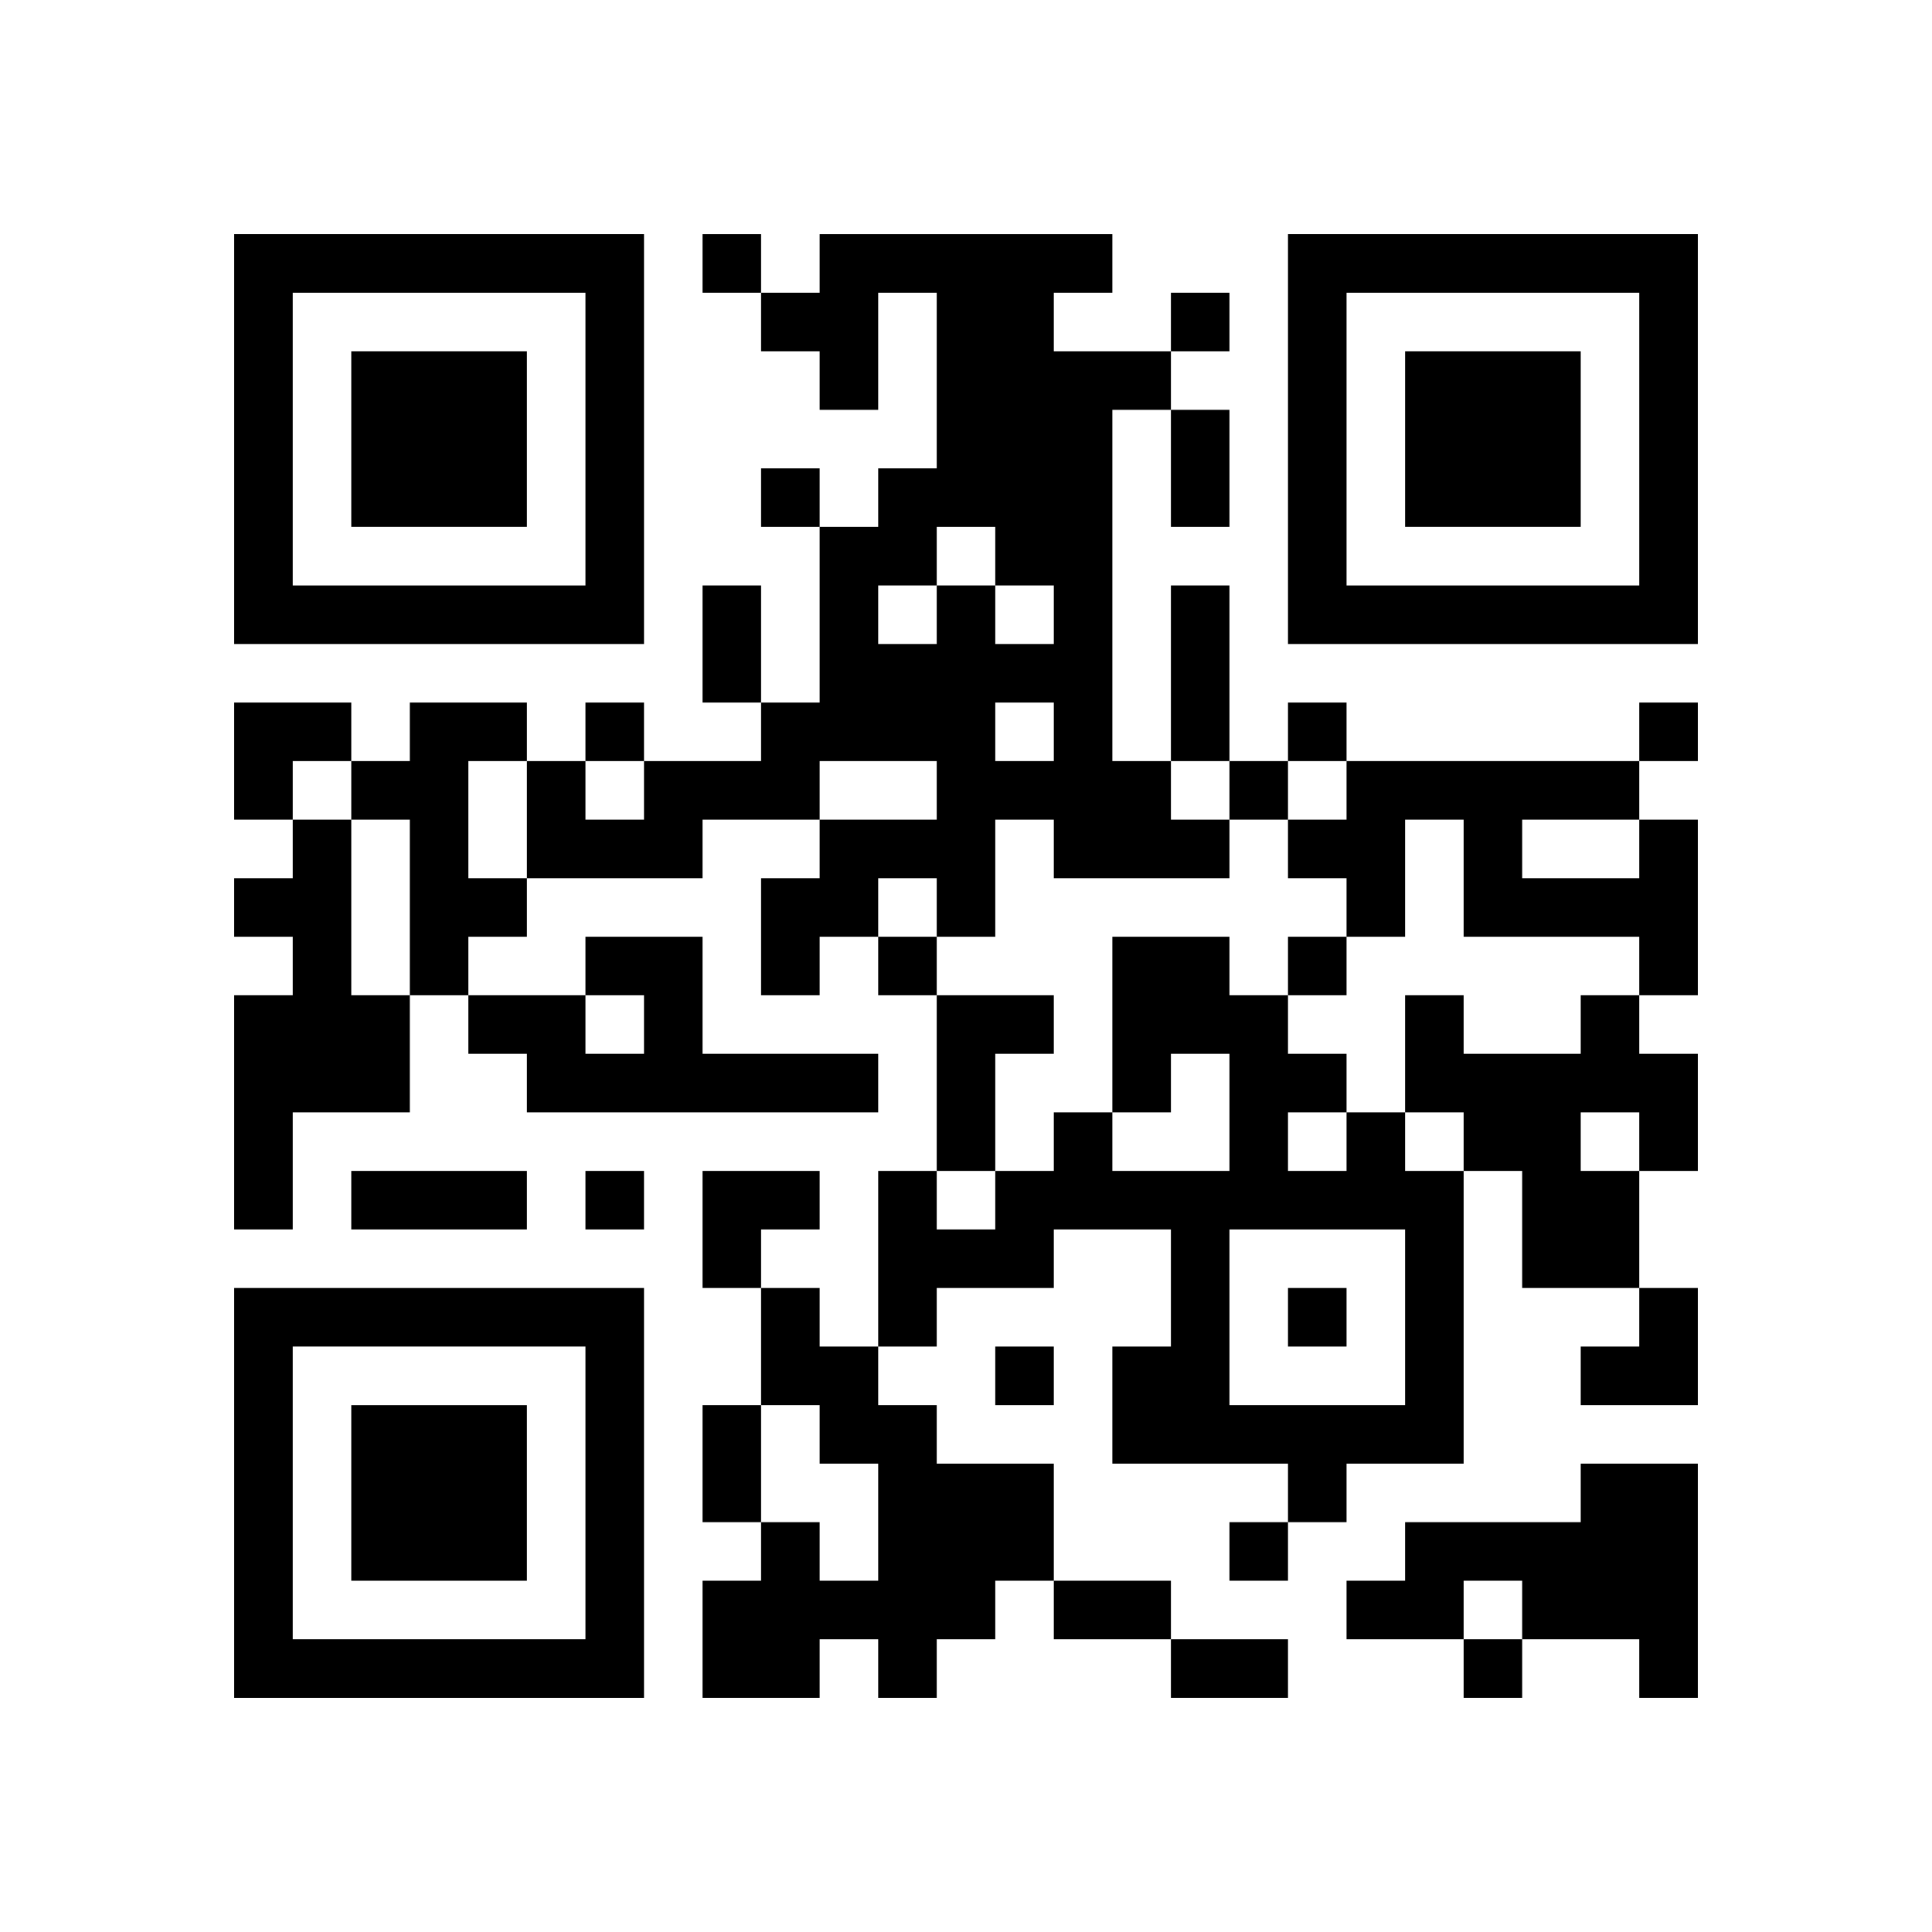
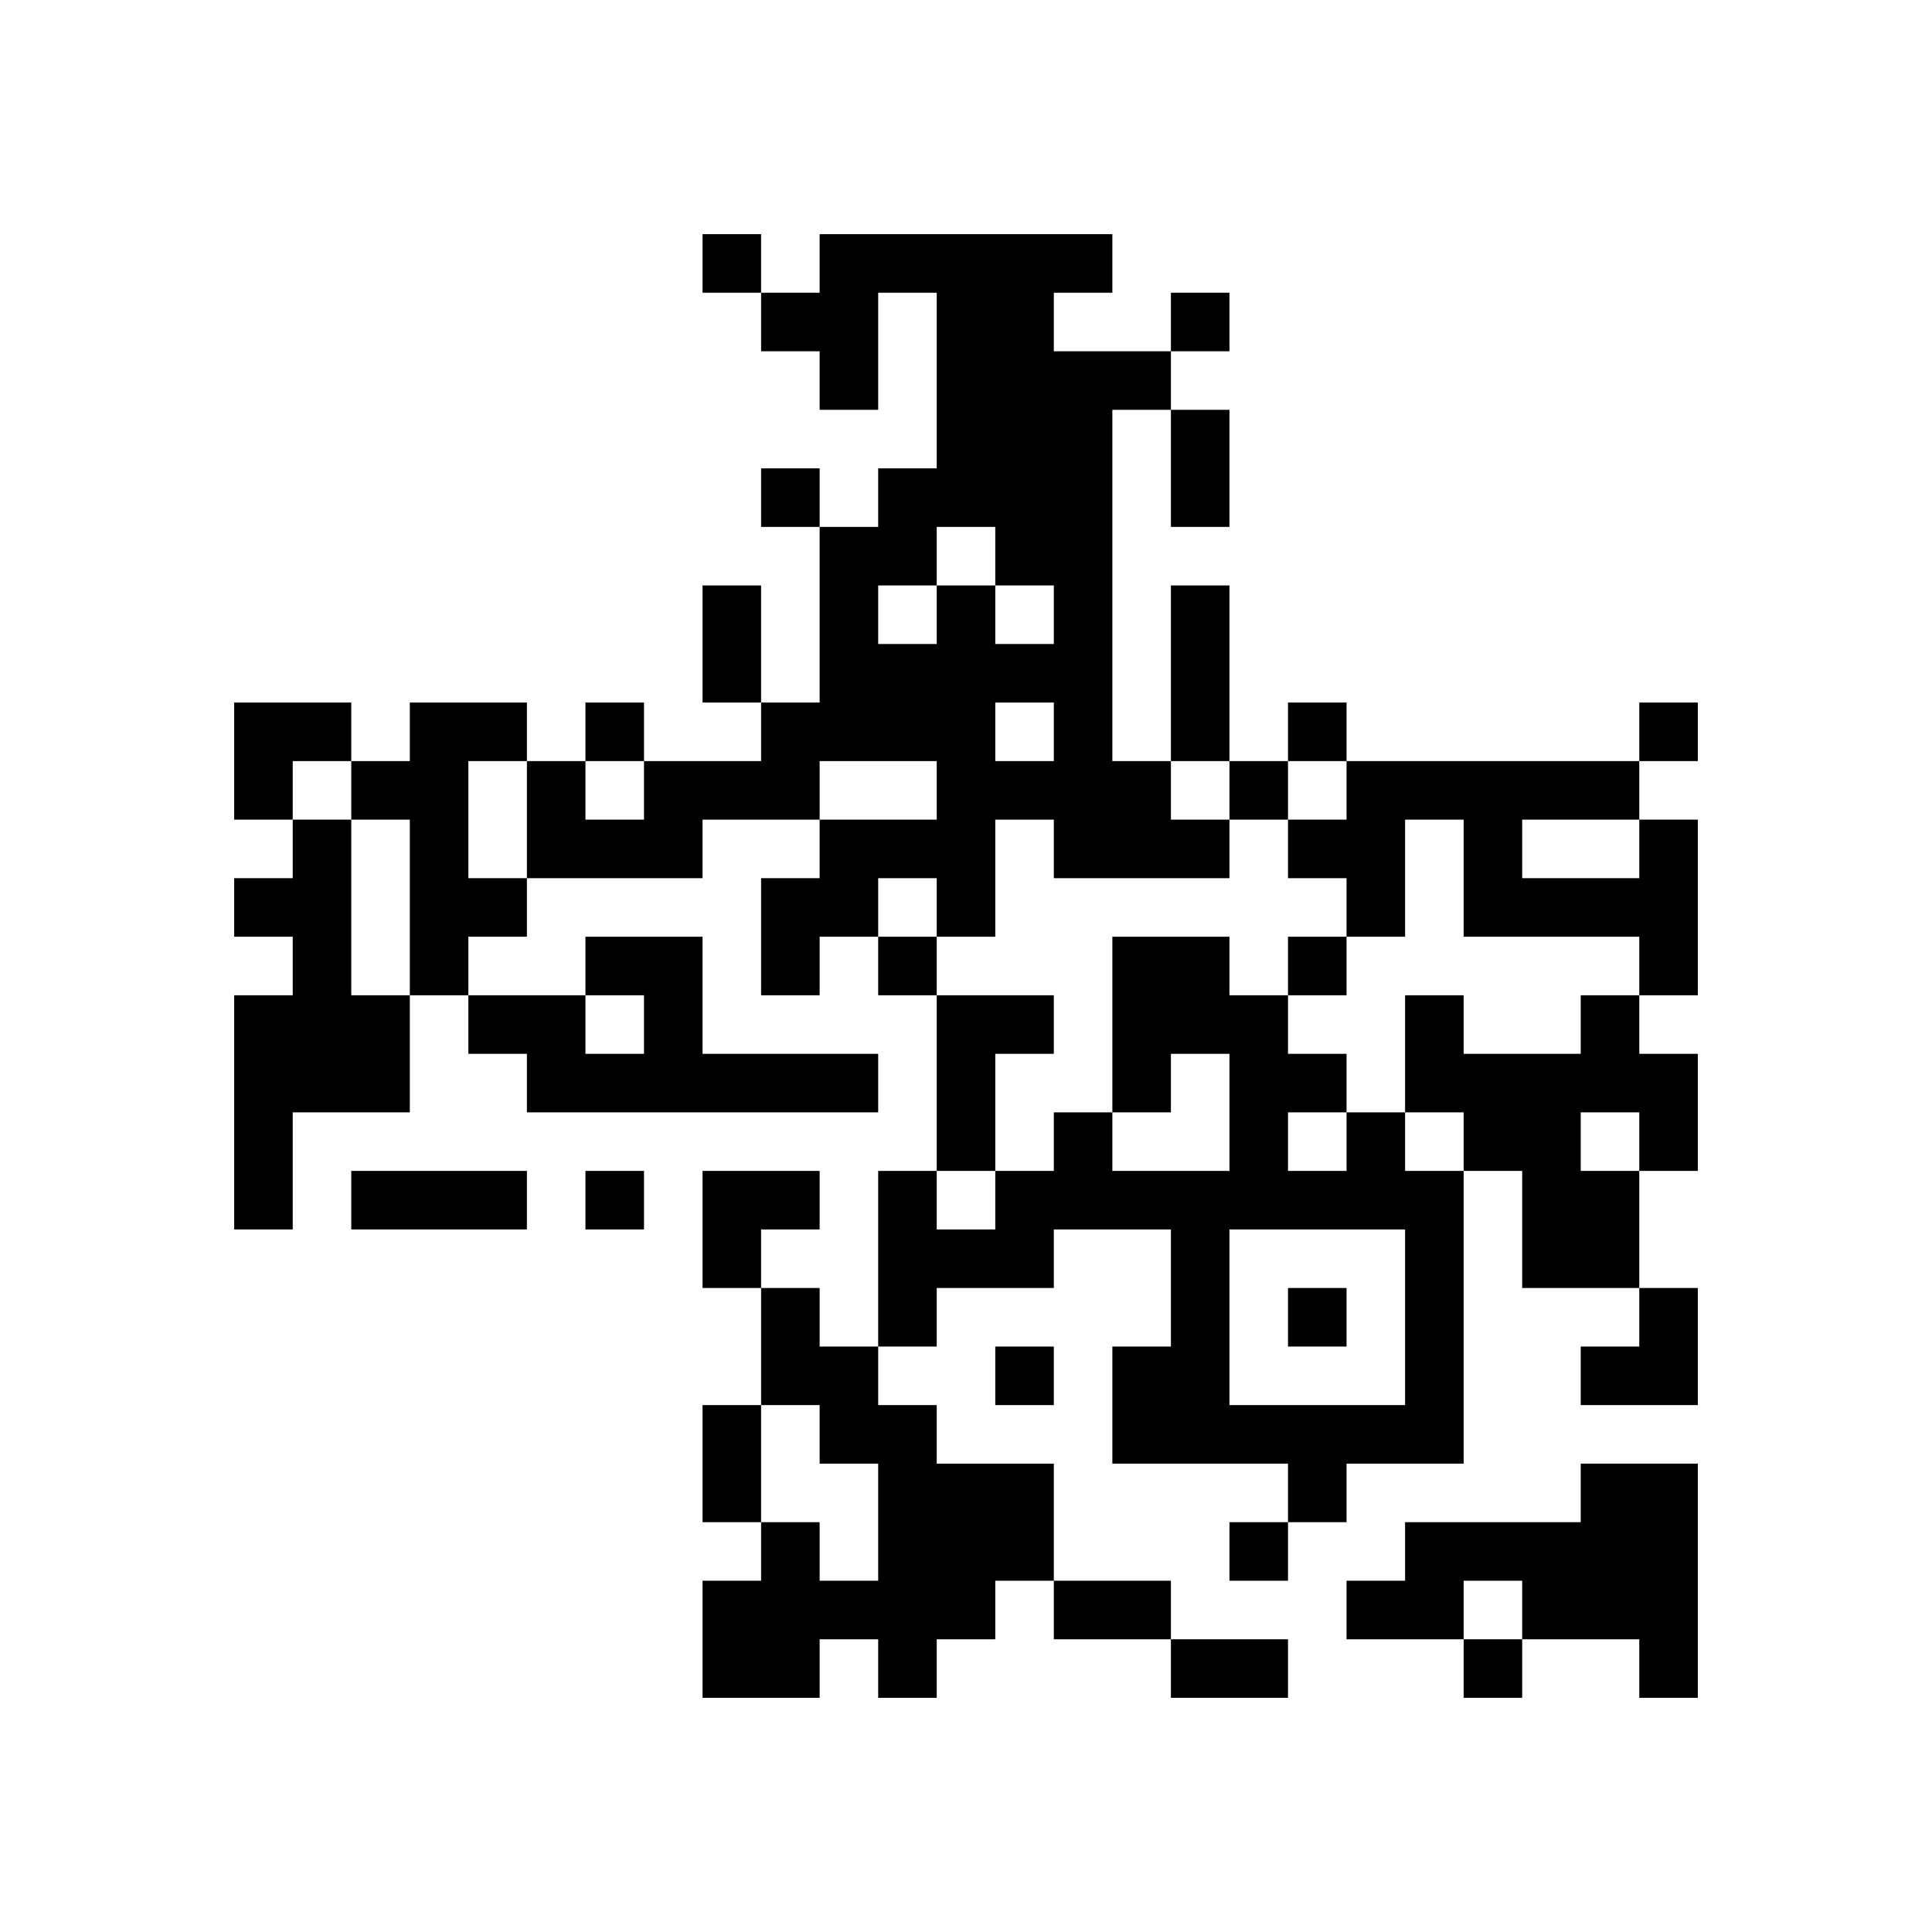
<svg xmlns="http://www.w3.org/2000/svg" xmlns:xlink="http://www.w3.org/1999/xlink" version="1.1" id="Layer_1" x="0px" y="0px" viewBox="-4 -4 33 33" width="132" height="132" style="enable-background:new 0 0 550 550;" xml:space="preserve">
  <symbol id="tracker">
-     <path d="m 0 7 0 7 7 0 0 -7 -7 0 z m 1 1 5 0 0 5 -5 0 0 -5 z m 1 1 0 3 3 0 0 -3 -3 0 z" style="fill:#000000;stroke:none" />
-   </symbol>
+     </symbol>
  <use x="0" y="-7" xlink:href="#tracker" />
  <use x="0" y="11" xlink:href="#tracker" />
  <use x="18" y="-7" xlink:href="#tracker" />
  <path d="M12,6 h1v1h1v-1h-1v-1h-1v1 M11,1 v2h-1v-1h-1v-1h1v-1h5v1h-1v1h2v1h-1v6h1v1h1v1h-3v-1h-1v2h-1v-1h-1v1h-1v1h-1v-2h1v-1h2v-1h-2v1h-2v1h-3v-2h1v1h1v-1h2v-1h1v-3h1v-1h1v-3h-1 M11,6 v1h1v-1h-1 M13,8 v1h1v-1h-1 M3,8 h2v1h-1v2h1v1h-1v1h-1v-3h-1v-1h1v-1 M1,10 h1v3h1v2h-2v2h-1v-4h1v-1h-1v-1h1v-1 M24,10 h1v3h-1v-1h-3v-2h-1v2h-1v-1h-1v-1h1v-1h5v1 M22,10 v1h2v-1h-2 M6,12 h2v2h3v1h-6v-1h-1v-1h2v1h1v-1h-1v-1 M12,13 h2v1h-1v2h-1v-3 M23,13 h1v1h1v2h-1v2h-2v-2h-1v-1h-1v-2h1v1h2v-1 M23,15 v1h1v-1h-1 M19,15 h1v1h1v5h-2v1h-1v-1h-3v-2h1v-2h-2v1h-2v1h-1v-3h1v1h1v-1h1v-1h1v1h2v-2h-1v1h-1v-3h2v1h1v1h1v1 M18,15 v1h1v-1h-1 M17,17 v3h3v-3h-3 M9,18 h1v1h1v1h1v1h2v2h-1v1h-1v1h-1v-1h-1v1h-2v-2h1v-1h1v1h1v-2h-1v-1h-1v-2 M23,21 h2v4h-1v-1h-2v-1h-1v1h-2v-1h1v-1h3v-1 M8,0 v1h1v-1h-1 M16,1 v1h1v-1h-1 M9,4 v1h1v-1h-1 M6,8 v1h1v-1h-1 M18,8 v1h1v-1h-1 M24,8 v1h1v-1h-1 M17,9 v1h1v-1h-1 M11,12 v1h1v-1h-1 M18,12 v1h1v-1h-1 M6,16 v1h1v-1h-1 M18,18 v1h1v-1h-1 M13,19 v1h1v-1h-1 M17,22 v1h1v-1h-1 M21,24 v1h1v-1h-1 M16,3 h1v2h-1v-2 M8,6 h1v2h-1v-2 M16,6 h1v3h-1v-3 M2,16 h3v1h-3v-1 M8,20 h1v2h-1v-2 M14,23 h2v1h-2v-1 M16,24 h2v1h-2v-1 M0,8 h2v1h-1v1h-1z M8,16 h2v1h-1v1h-1z M23,18 m1,0h1v2h-2v-1h1z" style="fill:#000000;stroke:none" />
</svg>